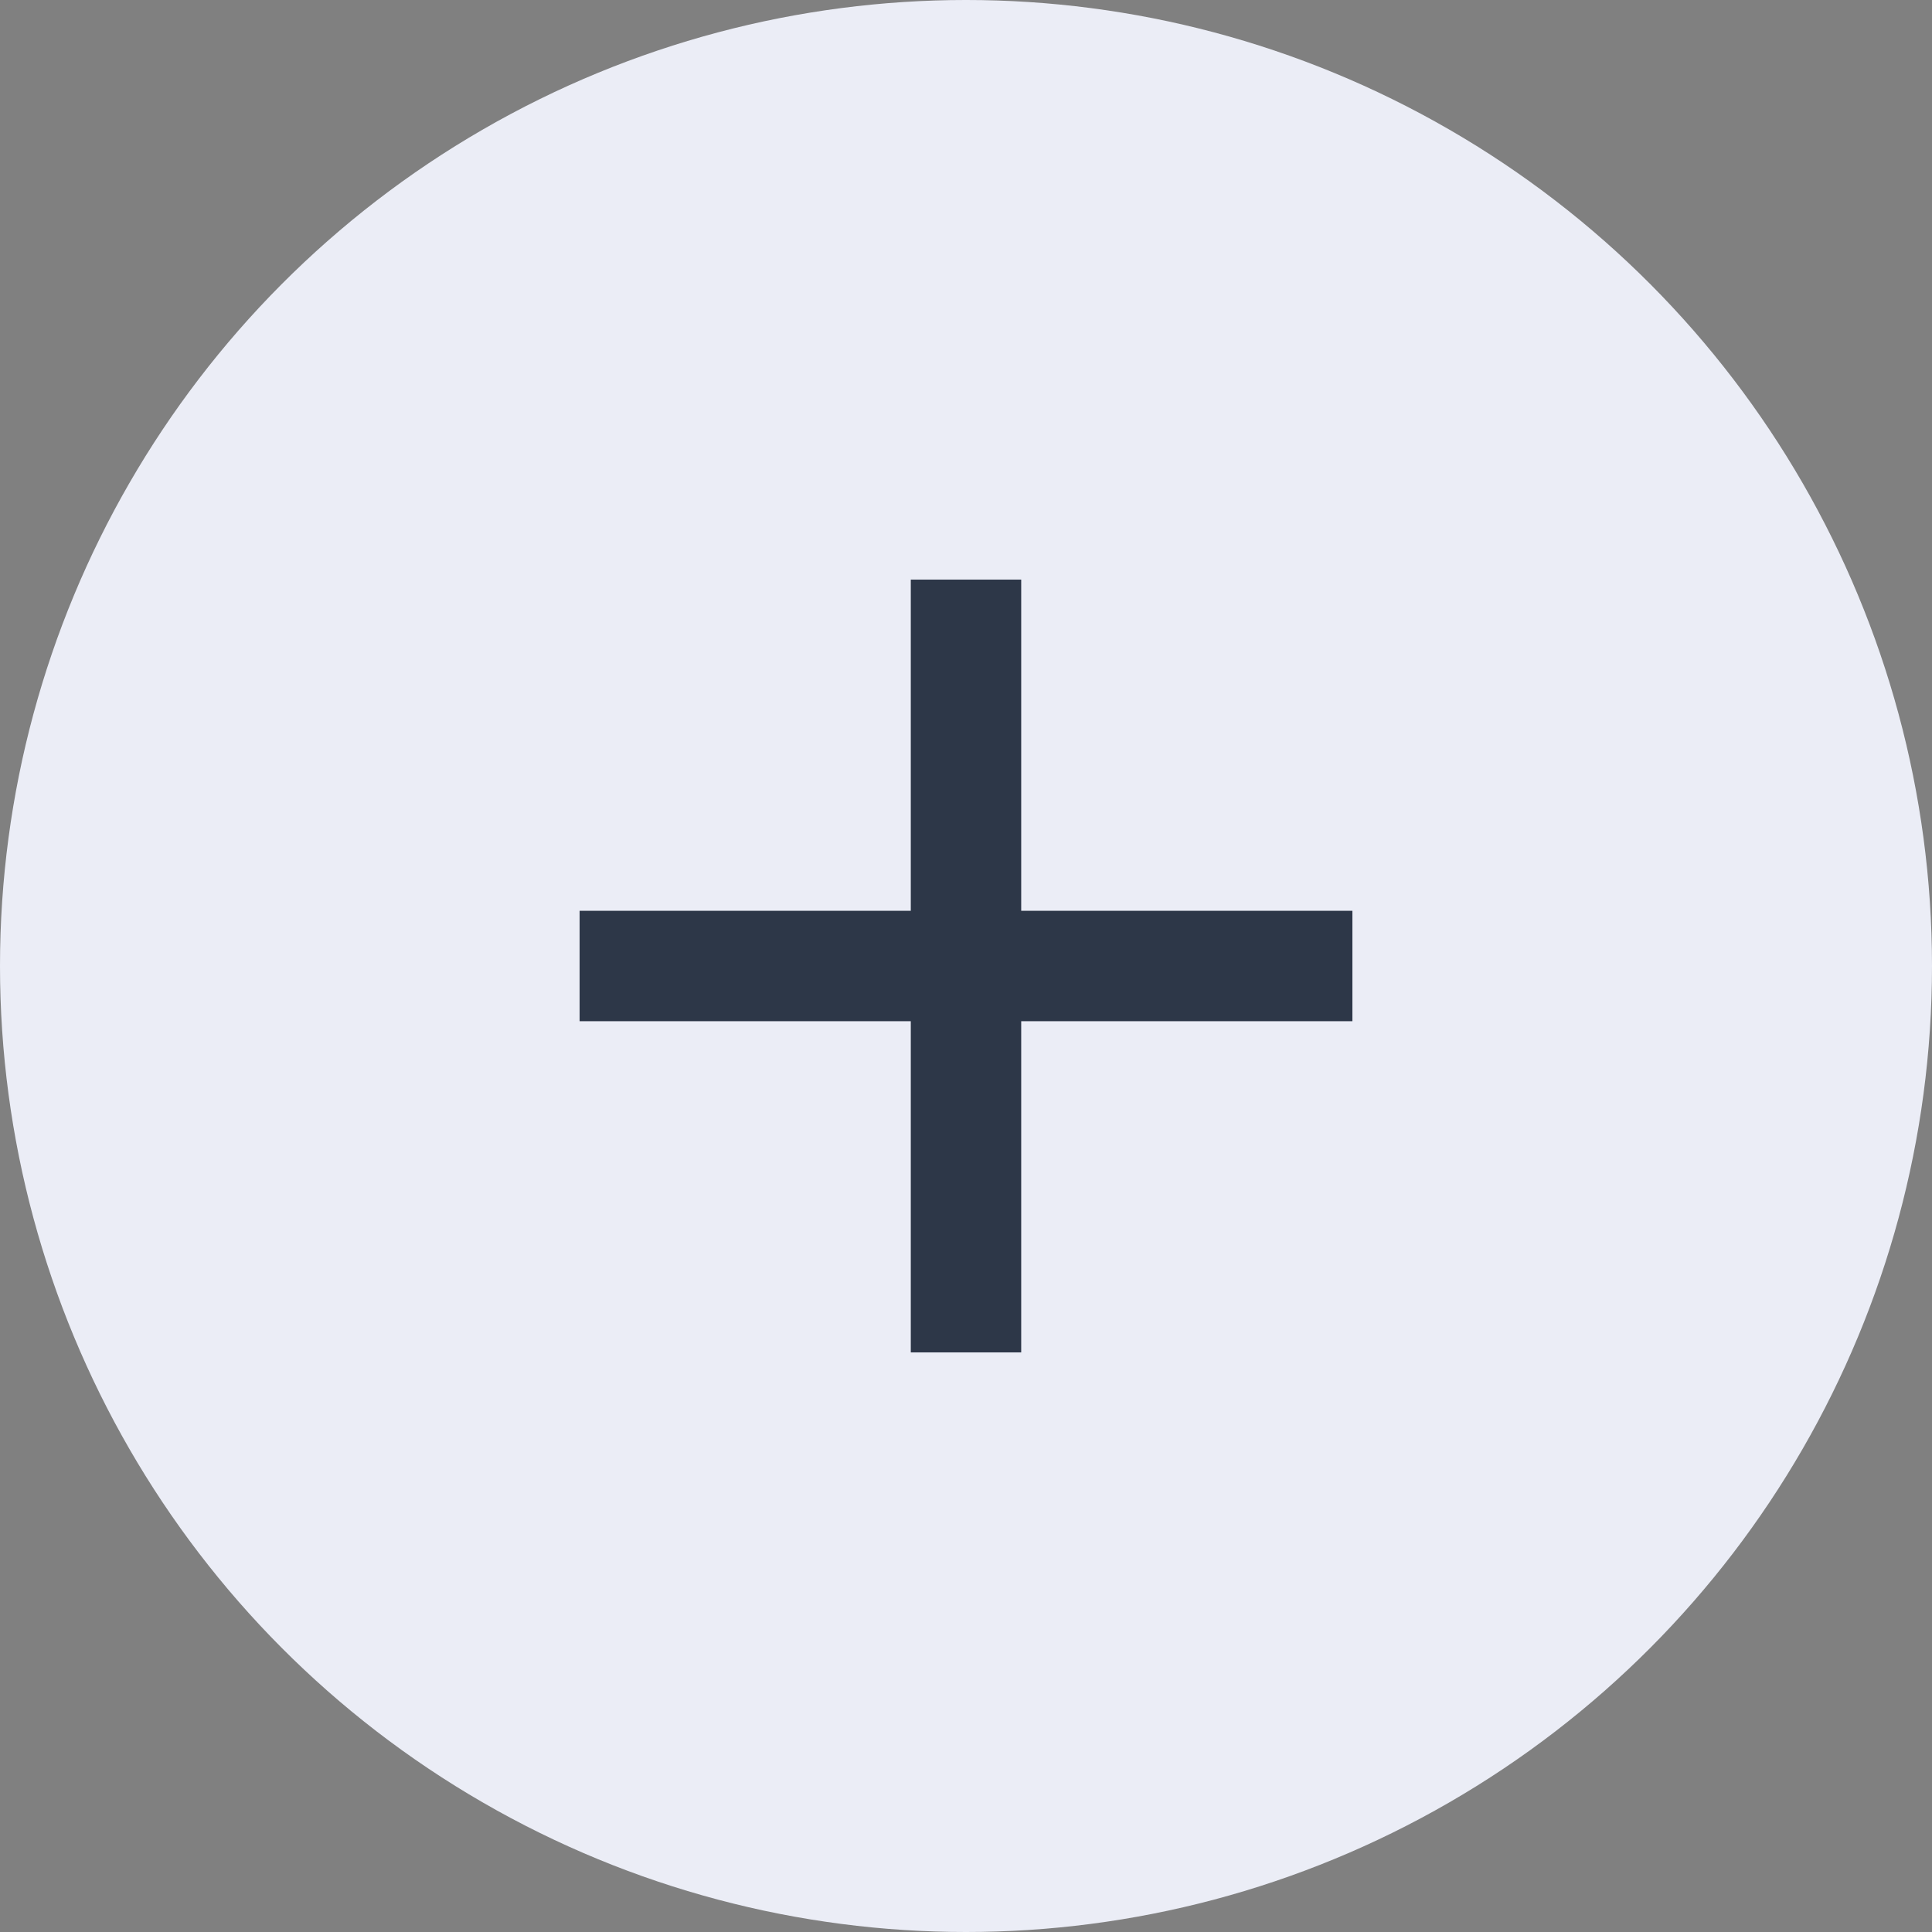
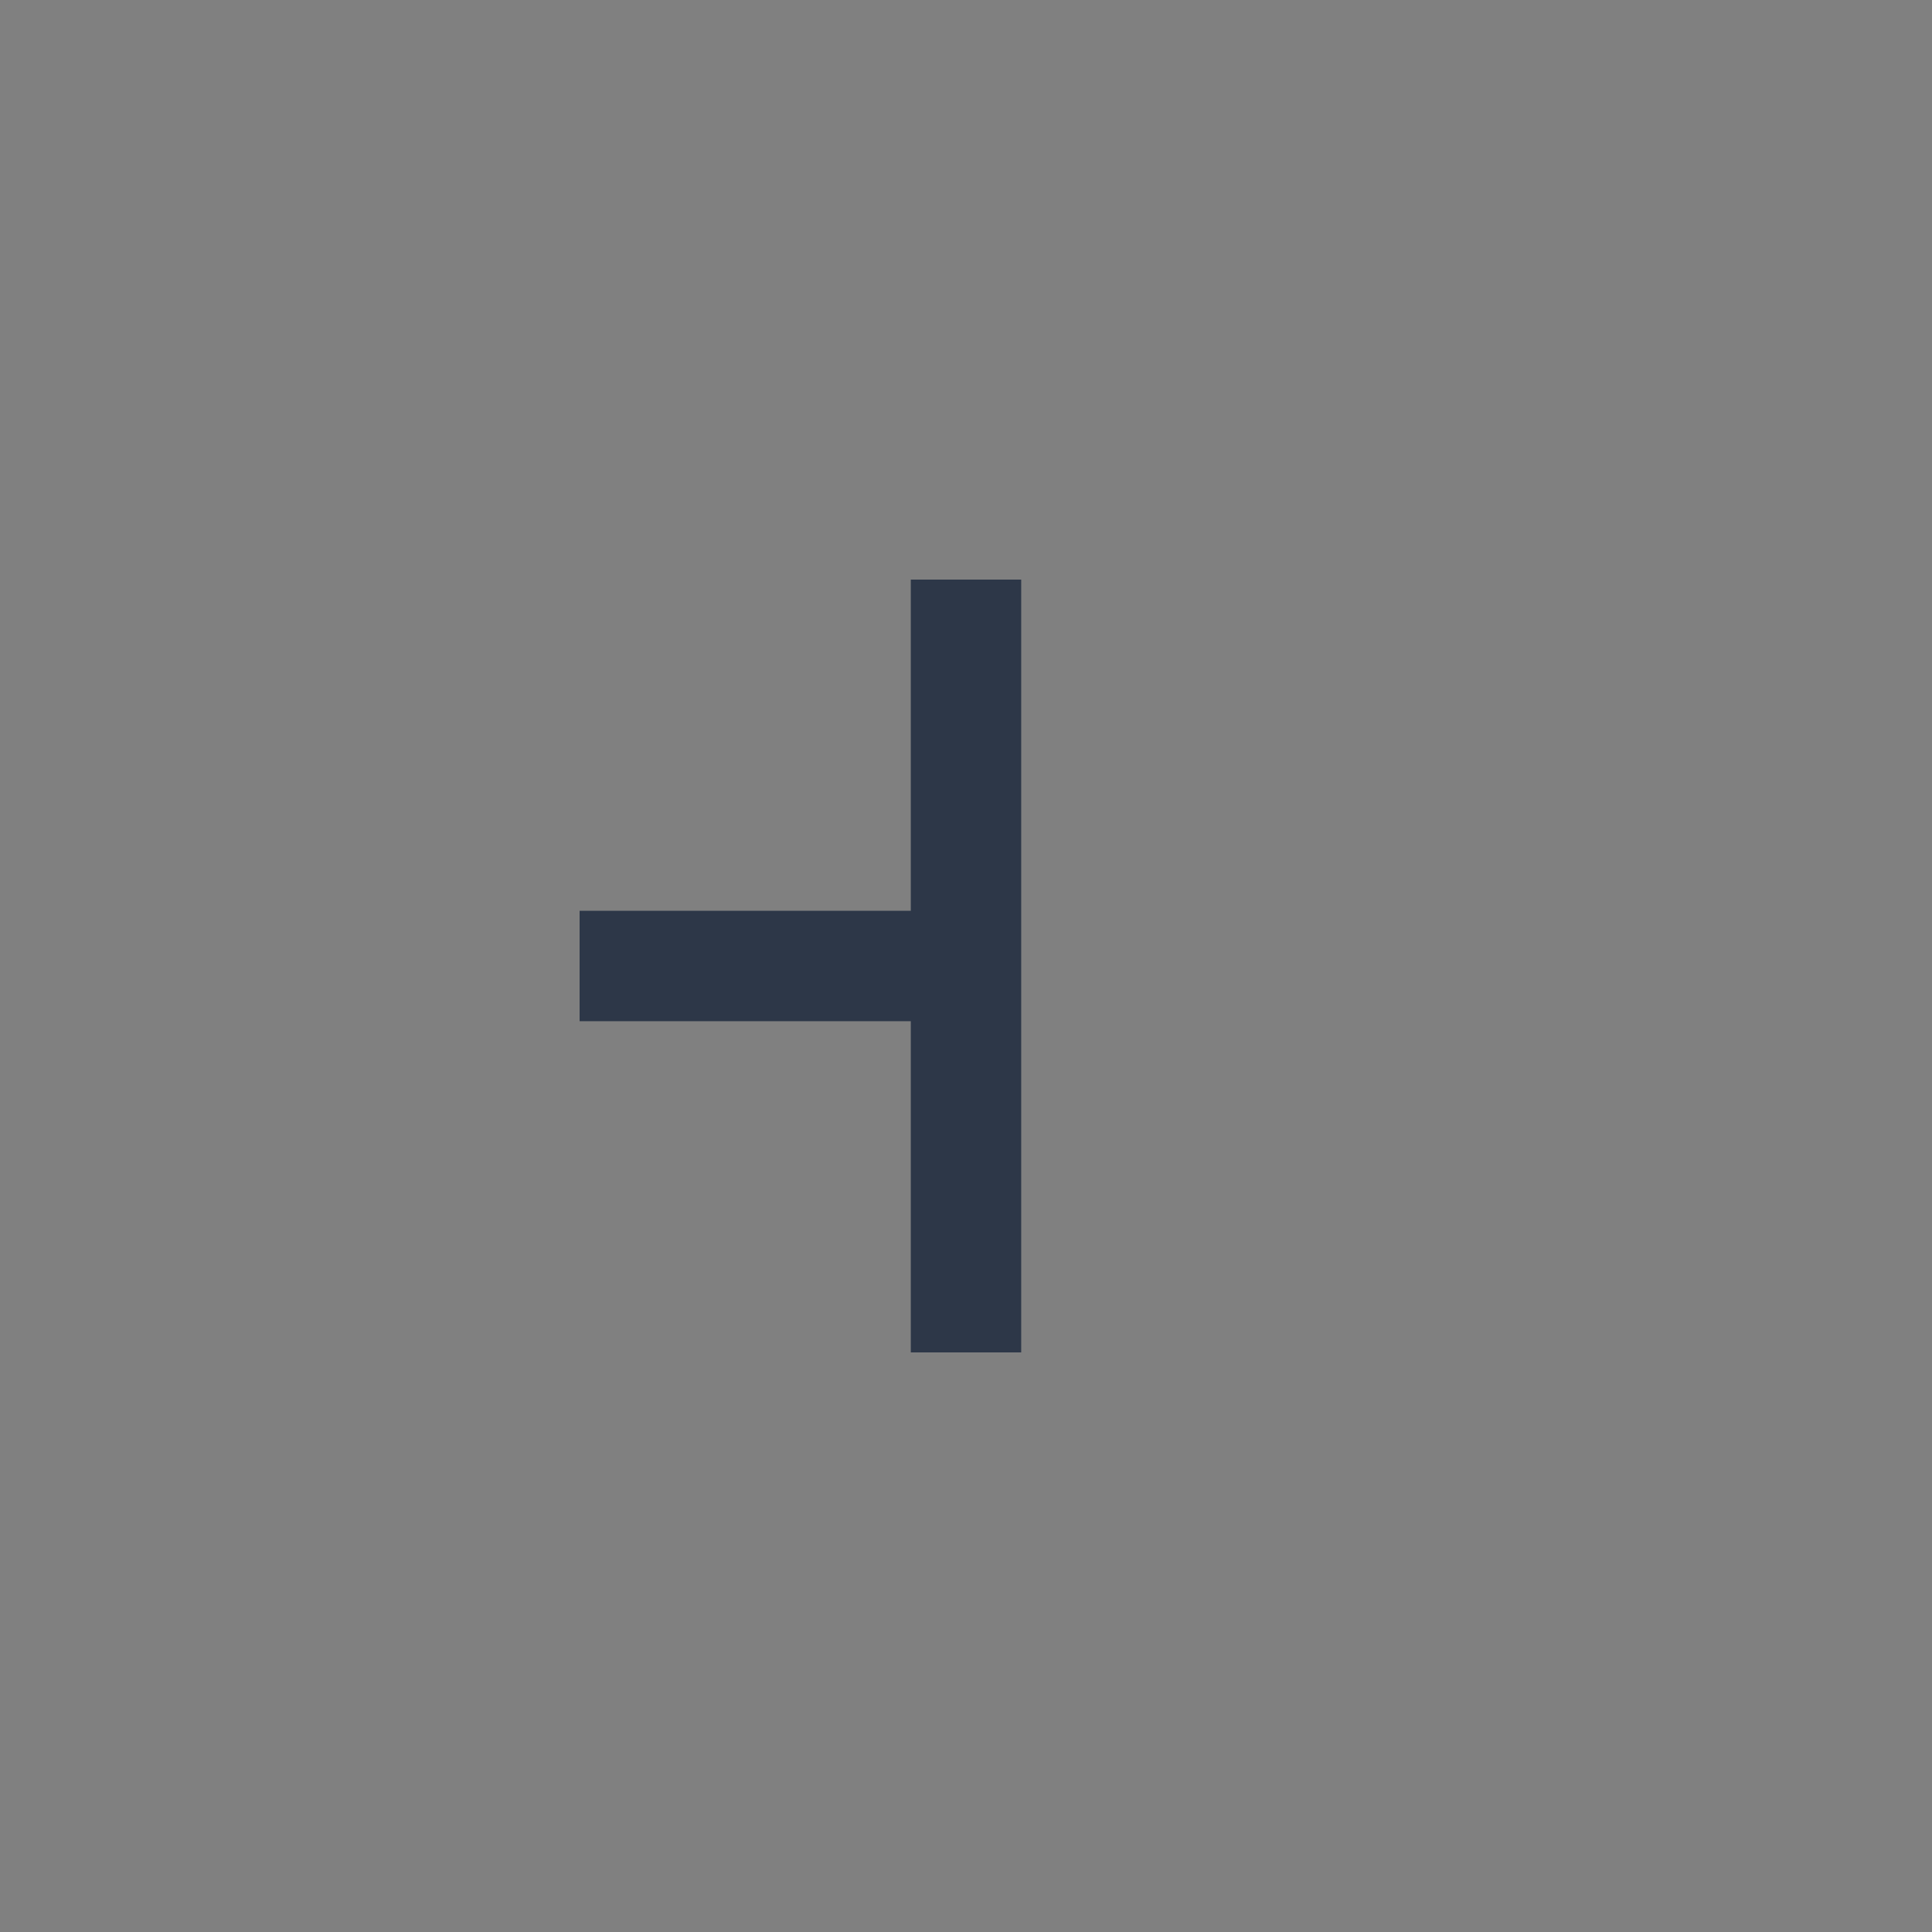
<svg xmlns="http://www.w3.org/2000/svg" width="40" height="40" viewBox="0 0 40 40" fill="none">
  <rect x="0" y="0" width="40" height="40" fill="#808080" stroke="none" />
-   <circle cx="20" cy="20" r="20" fill="#EBEDF6" />
-   <path d="M18.857 18.857V12H21.143V18.857H28V21.143H21.143V28H18.857V21.143H12V18.857H18.857Z" fill="#2D3748" />
+   <path d="M18.857 18.857V12H21.143V18.857V21.143H21.143V28H18.857V21.143H12V18.857H18.857Z" fill="#2D3748" />
</svg>